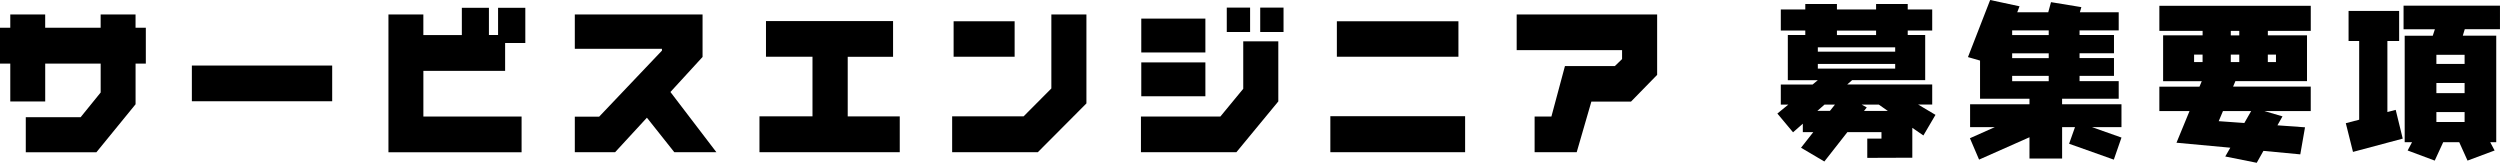
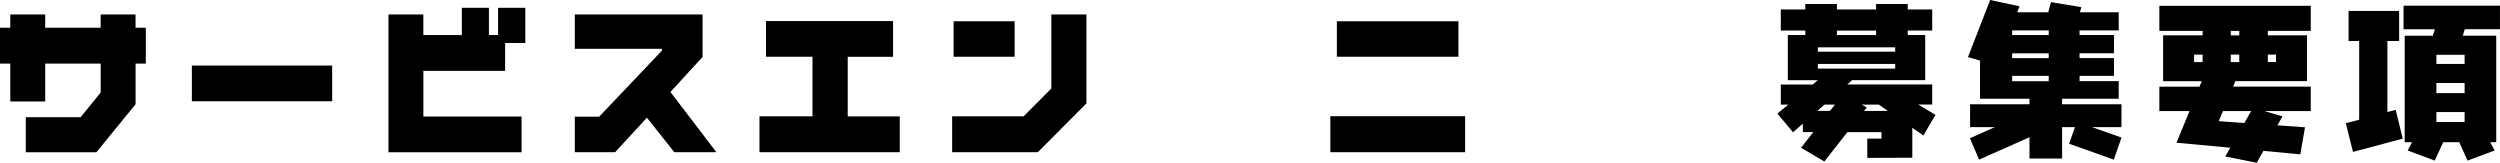
<svg xmlns="http://www.w3.org/2000/svg" id="_レイヤー_2" data-name="レイヤー 2" viewBox="0 0 904.69 58.91">
  <defs>
    <style>
      .cls-1 {
        stroke-width: 0px;
      }
    </style>
  </defs>
  <g id="_レイヤー_1-2" data-name="レイヤー 1">
    <g>
      <path class="cls-1" d="m52.78,23.01h-3.72v14.72l-14.17,17.36H9.33v-12.67h19.84l7.26-8.95v-10.45h-20.07v13.7H3.72v-13.7H0v-12.98h3.72v-4.81h12.63v4.81h20.07v-4.81h12.63v4.81h3.72v12.98Z" />
      <path class="cls-1" d="m120.21,36.64h-50.78v-12.92h50.78v12.92Z" />
      <path class="cls-1" d="m190.11,15.56h-7.32v10.09h-29.58v16.52h35.54v12.92h-48.18V5.23h12.63v7.45h13.93V2.82h9.8v9.85h3.31V2.82h9.86v12.73Z" />
      <path class="cls-1" d="m259.25,55.08h-15.23l-9.92-12.49-11.51,12.49h-14.58v-12.85h8.8l22.73-23.91v-.66h-31.53V5.23h46.23v15.38l-11.63,12.68,16.65,21.81Z" />
      <path class="cls-1" d="m325.61,55.08h-50.78v-12.98h19.19v-21.57h-16.83V7.63h45.99v12.92h-16.41v21.57h18.83v12.98Z" />
      <path class="cls-1" d="m393.15,37.42l-17.59,17.66h-31v-12.98h25.86l10.04-10.09V5.23h12.69v32.2Zm-25.98-16.88h-22.08V7.69h22.08v12.85Z" />
-       <path class="cls-1" d="m462.59,36.7l-15.17,18.38h-34.54v-12.92h28.75l8.27-10.03V14.96h12.69v21.75Zm-26.39-17.72h-23.2V6.73h23.2v12.25Zm0,15.86h-23.2v-12.25h23.2v12.25Zm16.18-23.25h-8.44V2.76h8.44v8.83Zm12.1,0h-8.44V2.76h8.44v8.83Z" />
      <path class="cls-1" d="m530.19,55.08h-48.77v-13.04h48.77v13.04Zm-2.42-34.54h-43.99V7.69h43.99v12.85Z" />
-       <path class="cls-1" d="m599.68,27.09l-9.45,9.67h-14.35l-5.31,18.32h-15.23v-12.92h6.08l4.9-18.26h18.07l2.6-2.52v-3.24h-38.14V5.23h50.83v21.87Z" />
      <path class="cls-1" d="m700.4,41.57l-4.37,7.45-4.01-2.76v10.81l-16.3.06v-6.97h5.14v-2.34h-12.34l-8.33,10.62-8.44-4.98,4.43-5.64h-3.78v-3.06l-3.54,3.12-5.67-6.79,3.96-3.24h-2.72v-7.27h11.51l1.89-1.56h-10.86V12.67h6.32v-1.62h-8.86V3.42h8.86v-1.98h11.45v1.98h14.17v-1.98h11.45v1.98h8.86v7.63h-8.86v1.62h6.32v16.34h-26.45l-1.77,1.56h30.76v7.27h-5.08l6.26,3.72Zm-36.37-3.72h-3.78l-2.6,2.28h4.55l1.83-2.28Zm21.79-19.16v-1.56h-27.99v1.56h27.99Zm0,6.13v-1.68h-27.99v1.68h27.99Zm-6.91-12.13v-1.62h-14.17v1.62h14.17Zm4.25,27.45l-3.25-2.28h-6.2l1.83,1.02-1,1.26h8.62Z" />
      <path class="cls-1" d="m767.71,49.79l-2.77,7.98-16.18-5.75,2.13-6.01h-4.66v11.35h-11.81v-7.69l-18.24,8.09-3.31-7.74,9.03-4.02h-8.97v-8.28h21.49v-1.98h-17.89v-13.82l-4.37-1.26,8.03-20.66,10.63,2.28-.83,2.16h11.22l1-3.66,10.98,1.8-.53,1.86h14.05v6.55h-14.17v1.68h12.46v6.61h-12.46v1.74h12.46v6.43h-12.46v1.92h14.17v6.37h-20.49v1.98h21.49v8.28h-10.69l10.69,3.78Zm-26.33-37.11v-1.68h-13.23v1.68h13.23Zm0,8.35v-1.74h-13.23v1.74h13.23Zm0,8.35v-1.92h-13.23v1.92h13.23Z" />
      <path class="cls-1" d="m836.2,40.19h-16.77l6.55,1.92-1.83,3.24,9.98.72-1.71,9.79-13.34-1.26-2.42,4.31-11.39-2.28,1.83-3.18-19.48-1.8,4.72-11.46h-10.92v-8.83h14.52l.83-1.98h-13.99V12.79h14.29v-1.62h-15.65V2.1h54.79v9.07h-15.53v1.62h14.17v16.58h-25.92l-.83,1.98h28.1v8.83Zm-39.14-17.72v-2.7h-3.07v2.7h3.07Zm17.59,17.72h-10.21l-1.54,3.66,9.27.66,2.48-4.33Zm-4.31-27.39v-1.62h-3.07v1.62h3.07Zm0,9.67v-2.7h-3.07v2.7h3.07Zm13.28,0v-2.7h-2.95v2.7h2.95Z" />
      <path class="cls-1" d="m869.5,50.16l-18.01,4.81-2.6-10.39,4.84-1.26V14.84h-3.84V3.96h18.3v10.87h-4.25v25.71l3.01-.78,2.54,10.39Zm35.19-39.59h-12.75l-.71,2.34h12.1v38.55h-2.18l1.59,3-9.8,3.66-3.01-6.67h-5.79l-3.07,6.67-9.8-3.66,1.59-3h-2.66V12.92h10.16l.77-2.34h-11.34V2.04h34.89v8.53Zm-12.81,12.56v-3.3h-10.21v3.3h10.21Zm0,10.57v-3.66h-10.21v3.66h10.21Zm0,10.45v-3.6h-10.21v3.6h10.21Z" />
    </g>
  </g>
</svg>